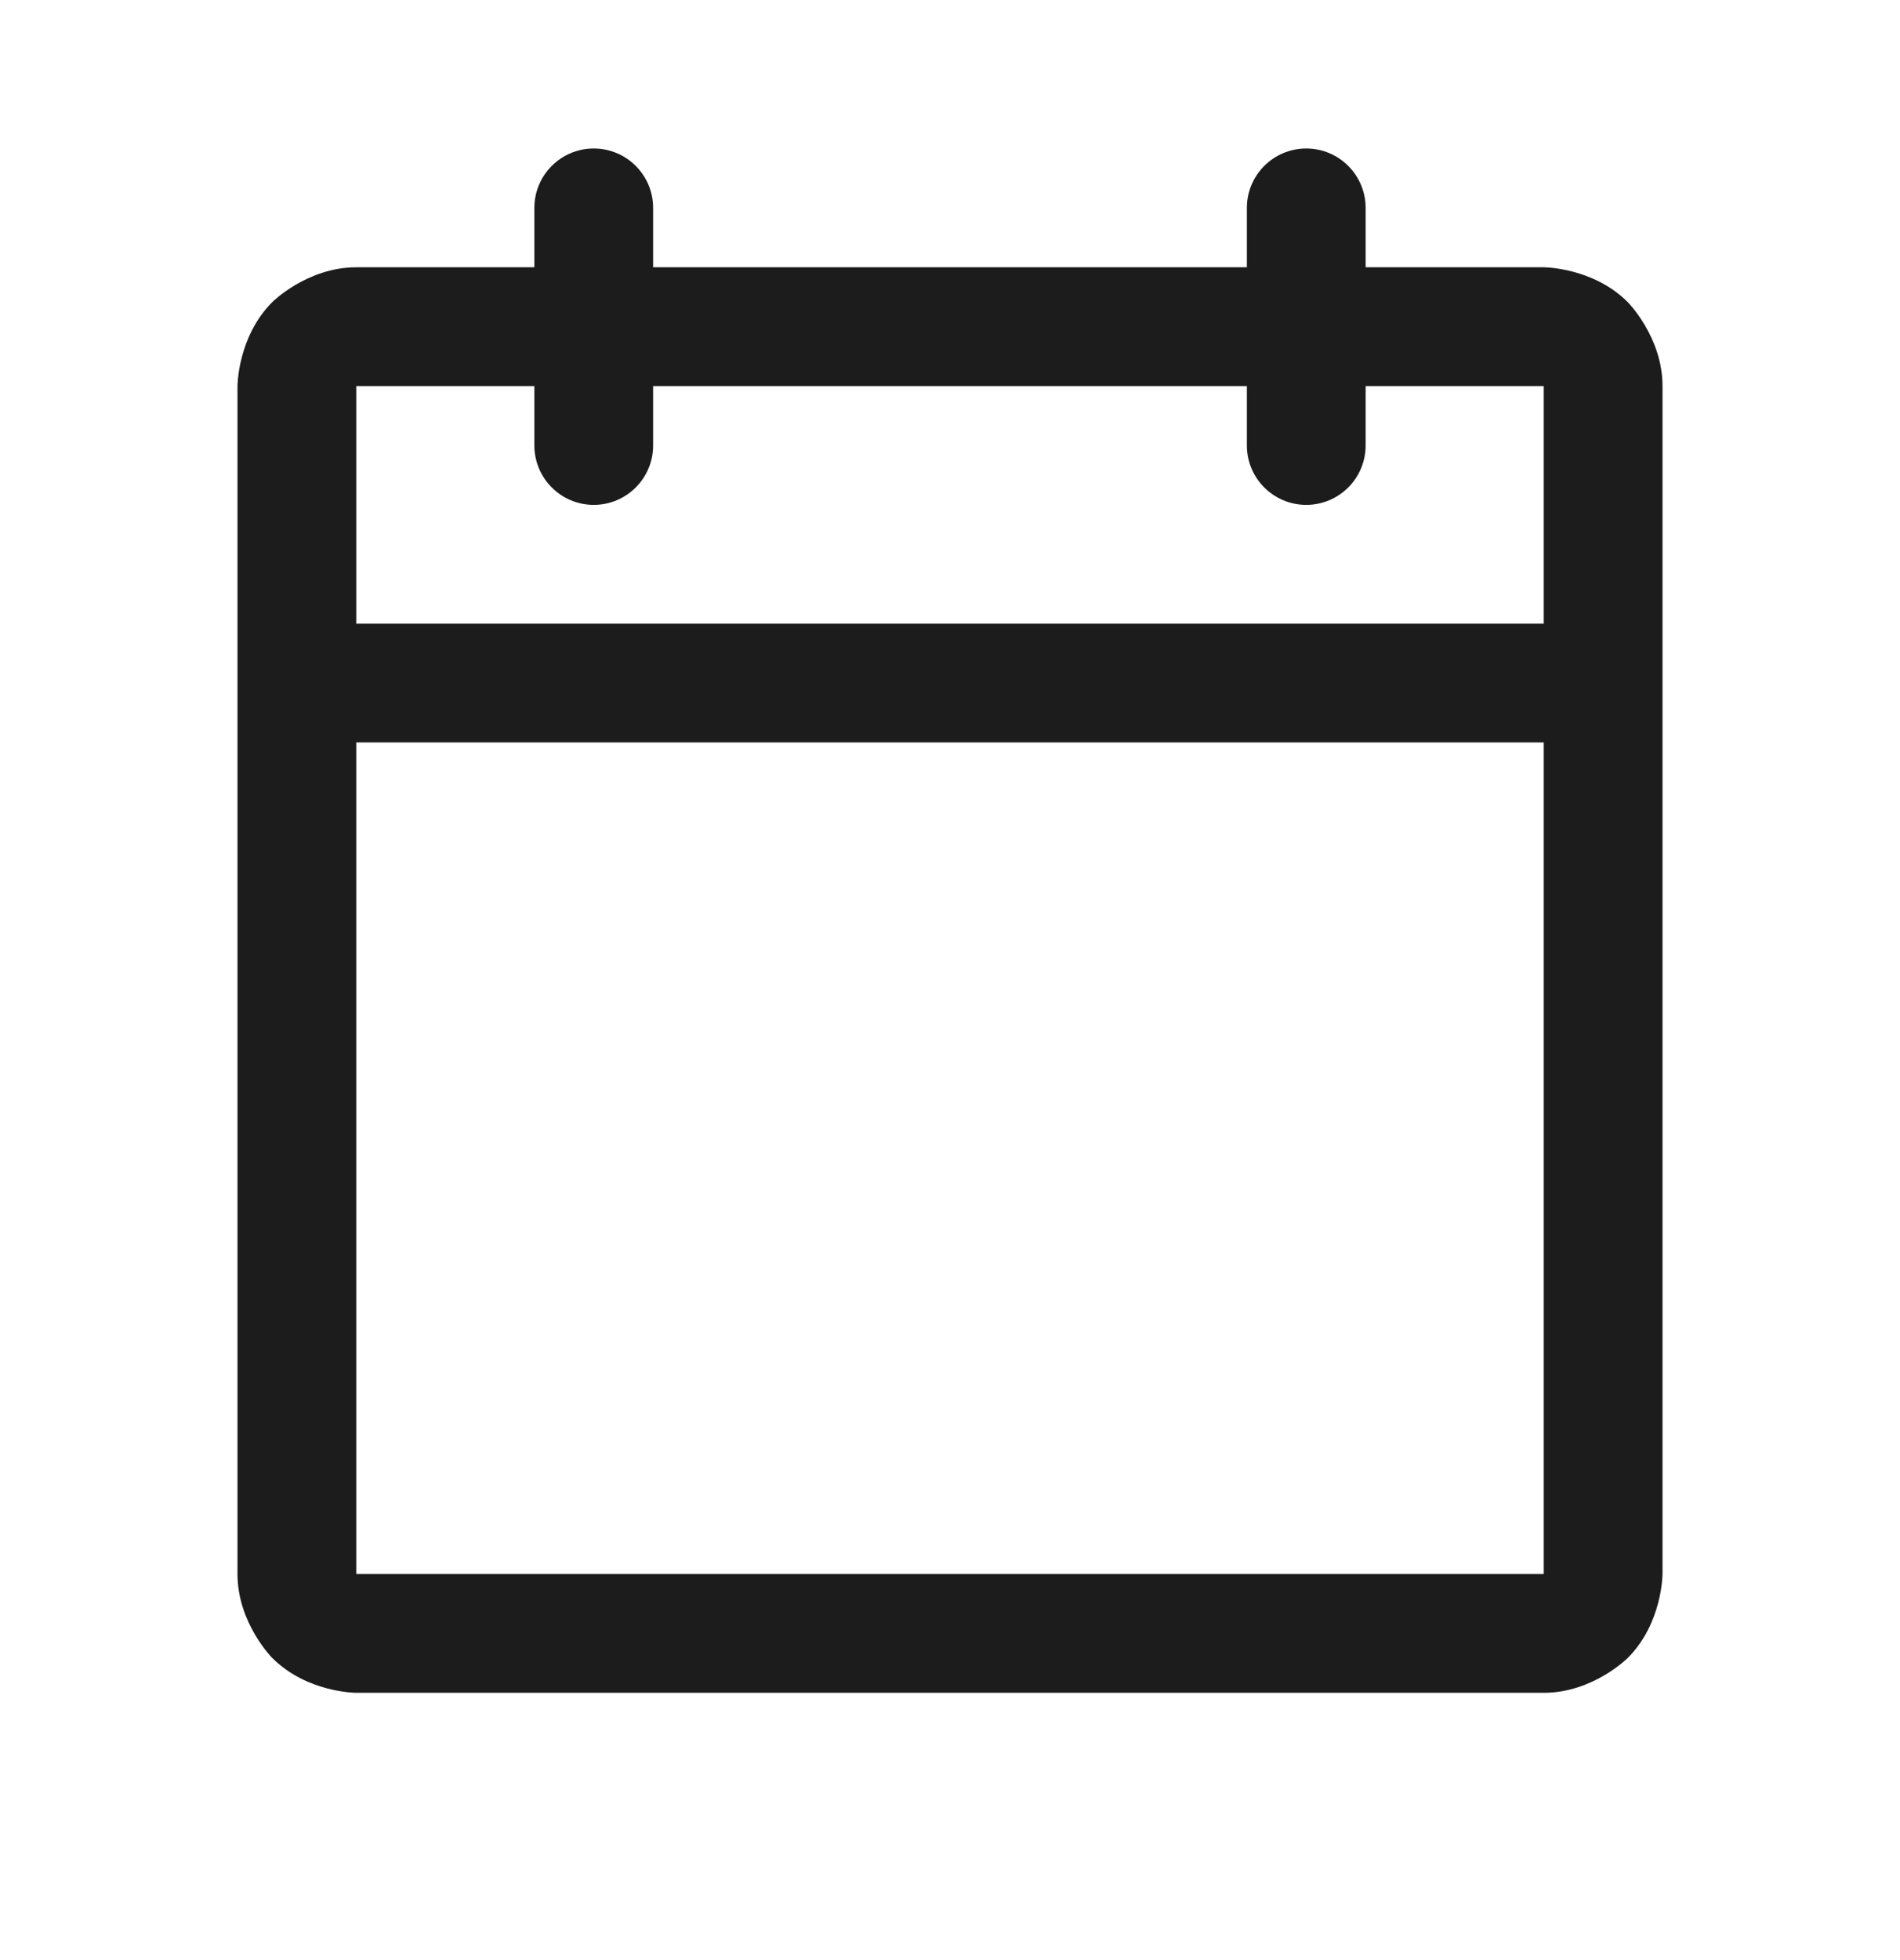
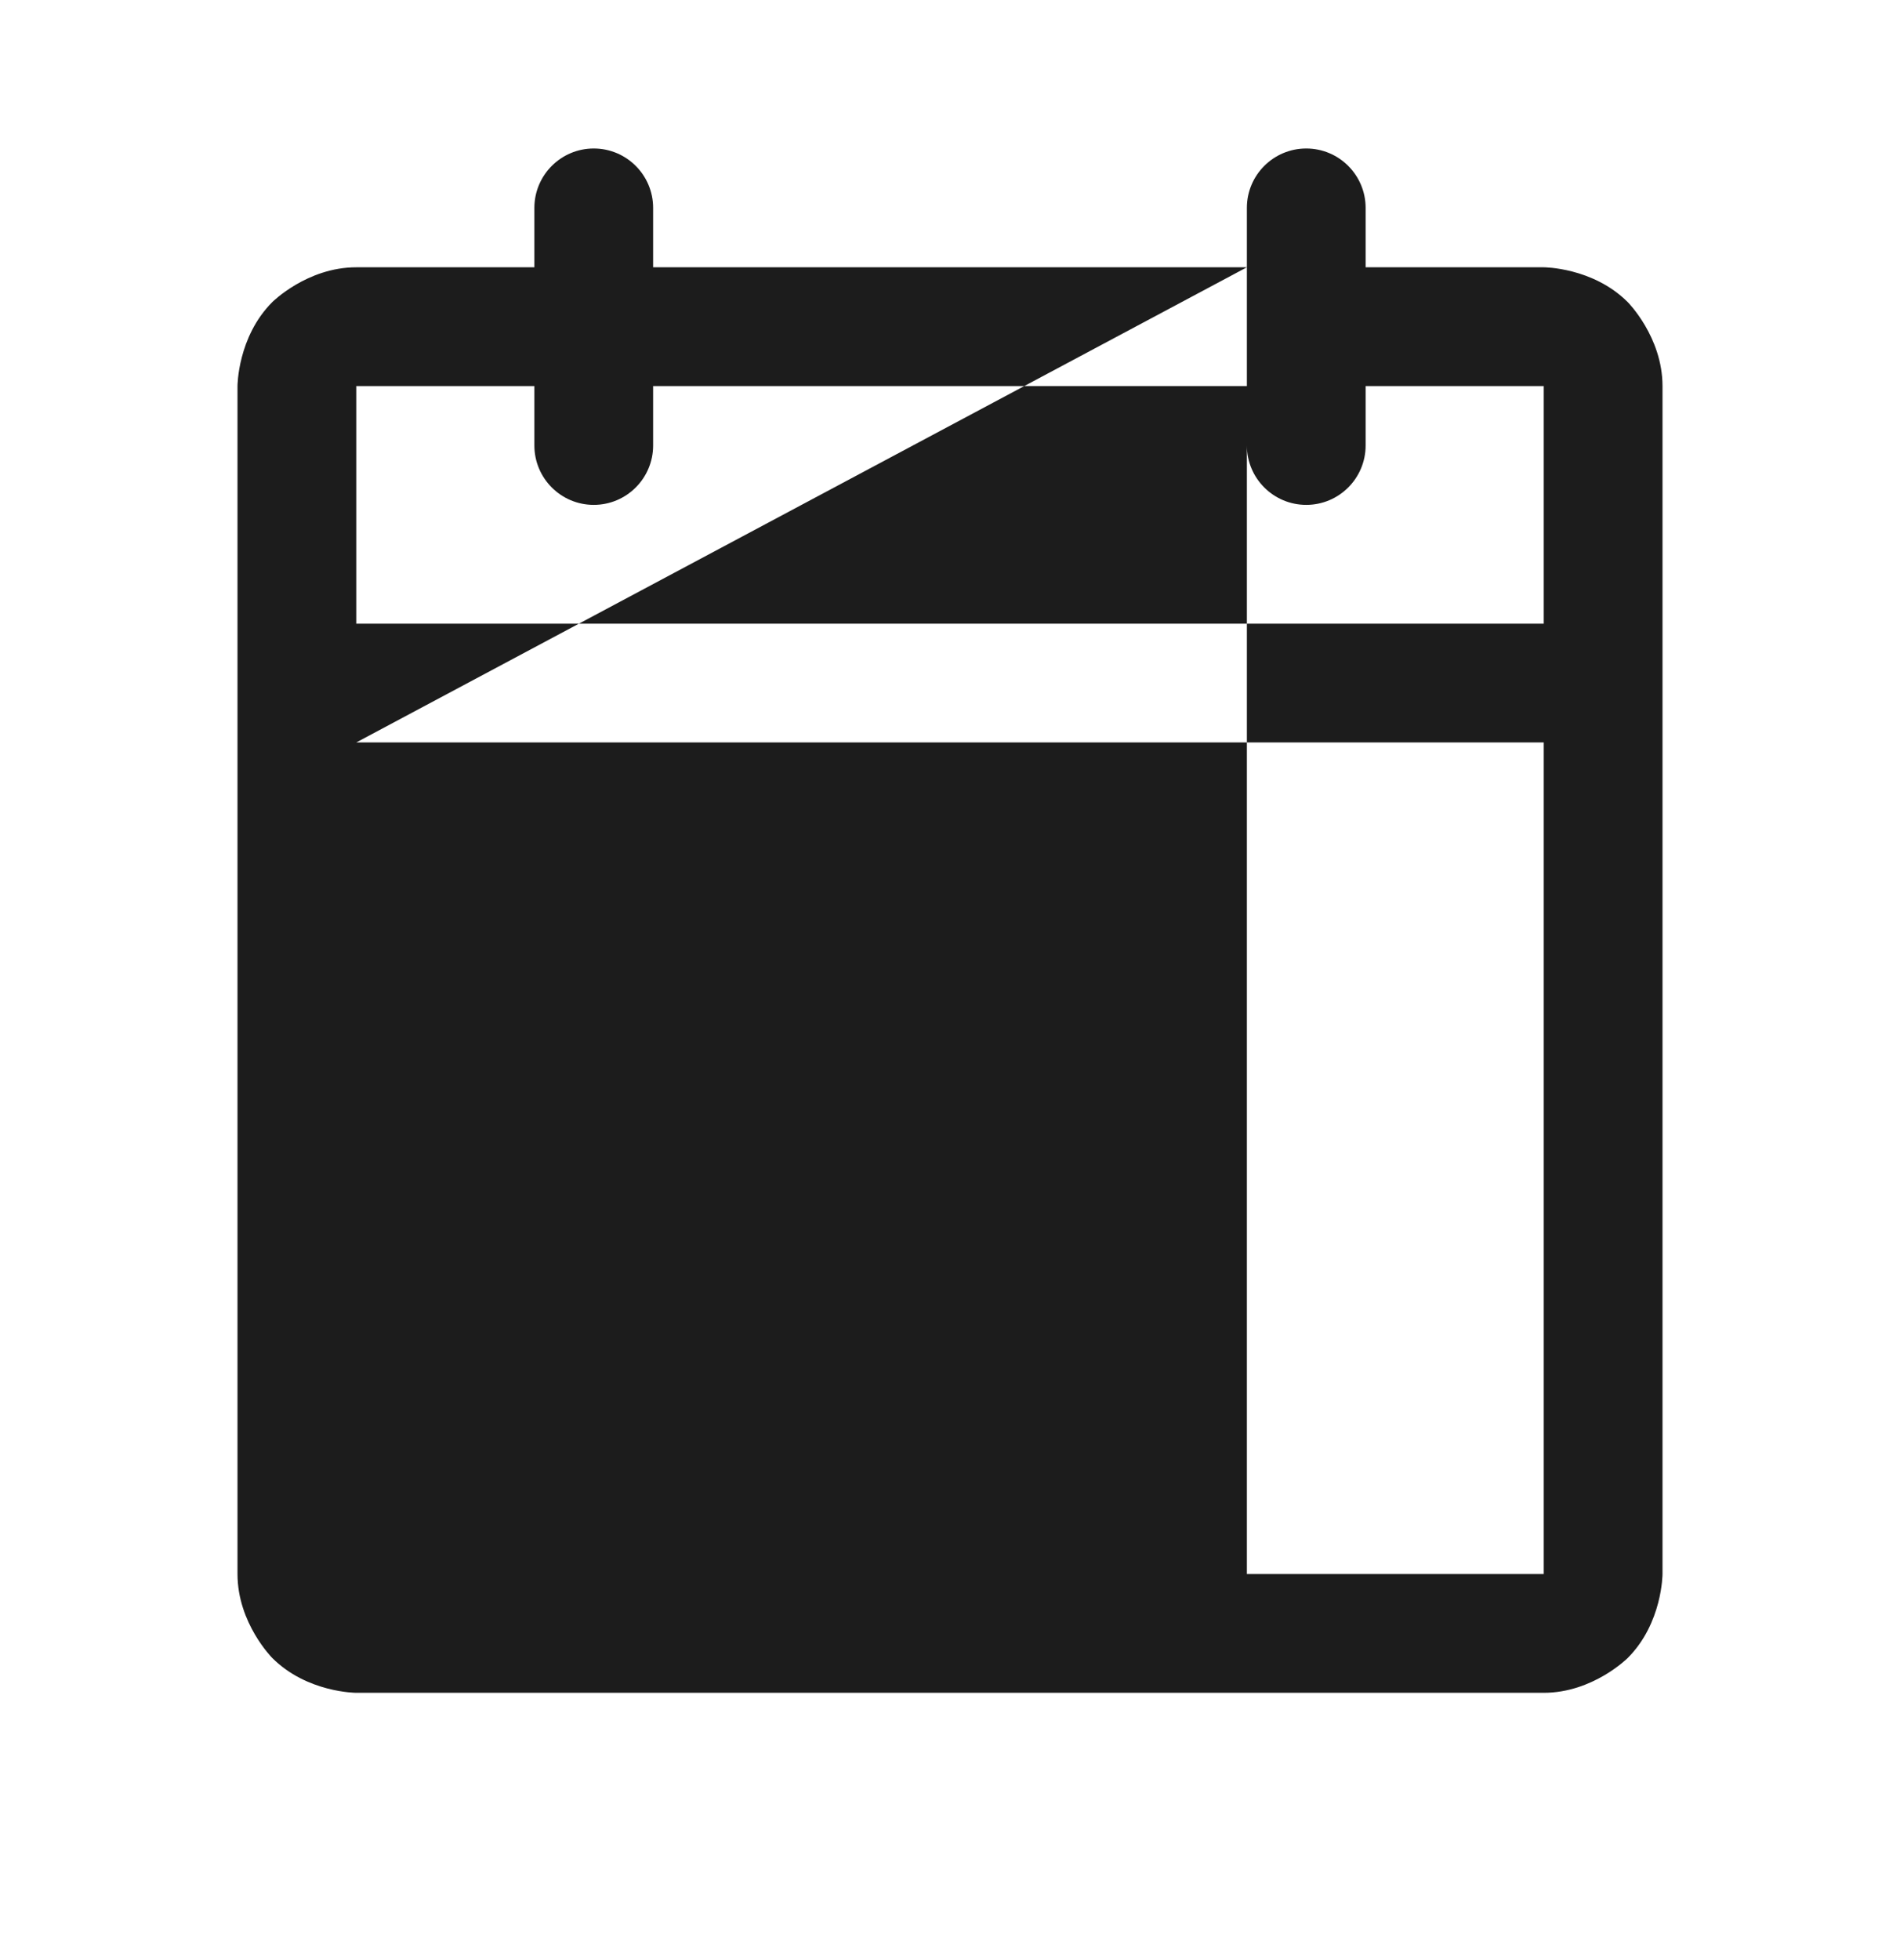
<svg xmlns="http://www.w3.org/2000/svg" width="32" height="33" viewBox="0 0 32 33" fill="none">
-   <path fill-rule="evenodd" clip-rule="evenodd" d="M21 4.5V3.5C21 2.948 21.448 2.5 22 2.5C22.552 2.5 23 2.948 23 3.5V4.5H26C26 4.5 26.828 4.5 27.414 5.086C27.414 5.086 28 5.672 28 6.5V26.5C28 26.5 28 27.328 27.414 27.914C27.414 27.914 26.828 28.5 26 28.5H6C6 28.5 5.172 28.5 4.586 27.914C4.586 27.914 4 27.328 4 26.5V6.5C4 6.5 4 5.672 4.586 5.086C4.586 5.086 5.172 4.5 6 4.5H9V3.5C9 2.948 9.448 2.5 10 2.5C10.552 2.5 11 2.948 11 3.5V4.5H21ZM6 12.5V26.5H26V12.5H6ZM26 10.5H6V6.5H9V7.5C9 8.052 9.448 8.5 10 8.5C10.552 8.5 11 8.052 11 7.5V6.5H21V7.5C21 8.052 21.448 8.5 22 8.5C22.552 8.5 23 8.052 23 7.5V6.5H26V10.5Z" fill="#1C1C1C" />
+   <path fill-rule="evenodd" clip-rule="evenodd" d="M21 4.5V3.5C21 2.948 21.448 2.5 22 2.5C22.552 2.5 23 2.948 23 3.5V4.5H26C26 4.5 26.828 4.5 27.414 5.086C27.414 5.086 28 5.672 28 6.5V26.5C28 26.5 28 27.328 27.414 27.914C27.414 27.914 26.828 28.5 26 28.5H6C6 28.5 5.172 28.5 4.586 27.914C4.586 27.914 4 27.328 4 26.5V6.5C4 6.5 4 5.672 4.586 5.086C4.586 5.086 5.172 4.5 6 4.5H9V3.5C9 2.948 9.448 2.5 10 2.5C10.552 2.5 11 2.948 11 3.5V4.5H21ZV26.5H26V12.5H6ZM26 10.5H6V6.5H9V7.5C9 8.052 9.448 8.5 10 8.5C10.552 8.5 11 8.052 11 7.5V6.5H21V7.5C21 8.052 21.448 8.5 22 8.5C22.552 8.5 23 8.052 23 7.5V6.5H26V10.5Z" fill="#1C1C1C" />
</svg>